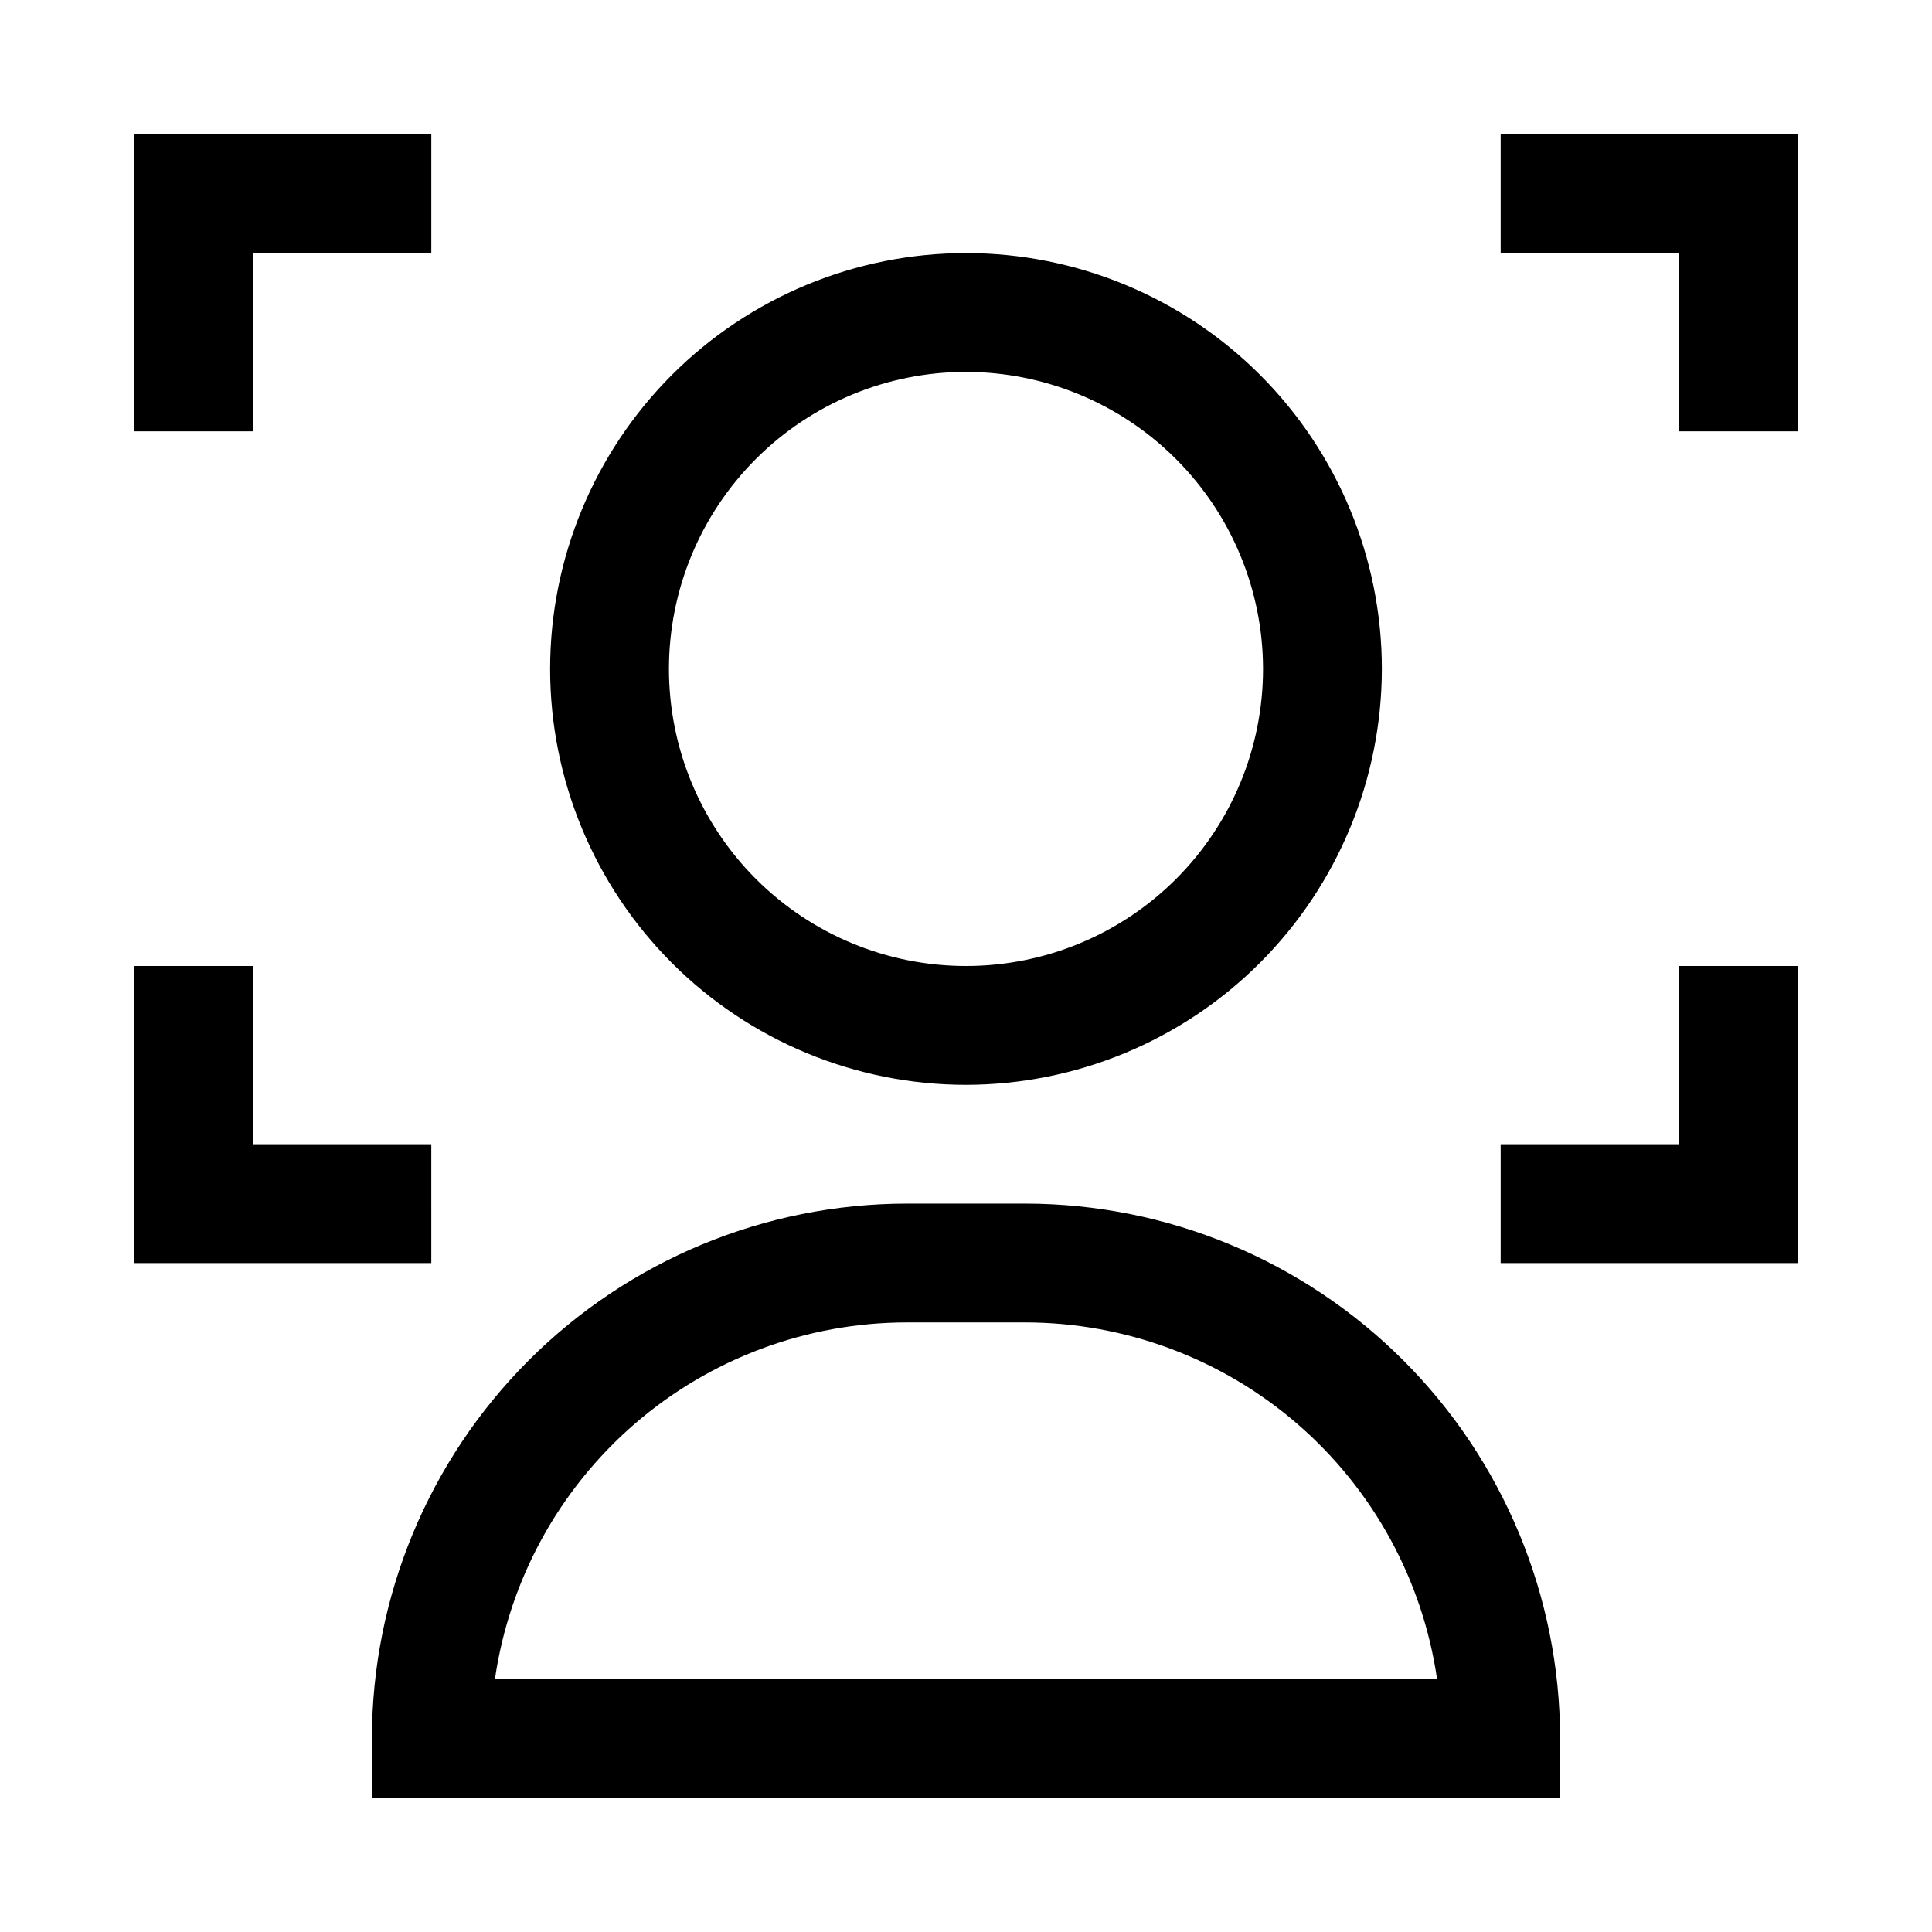
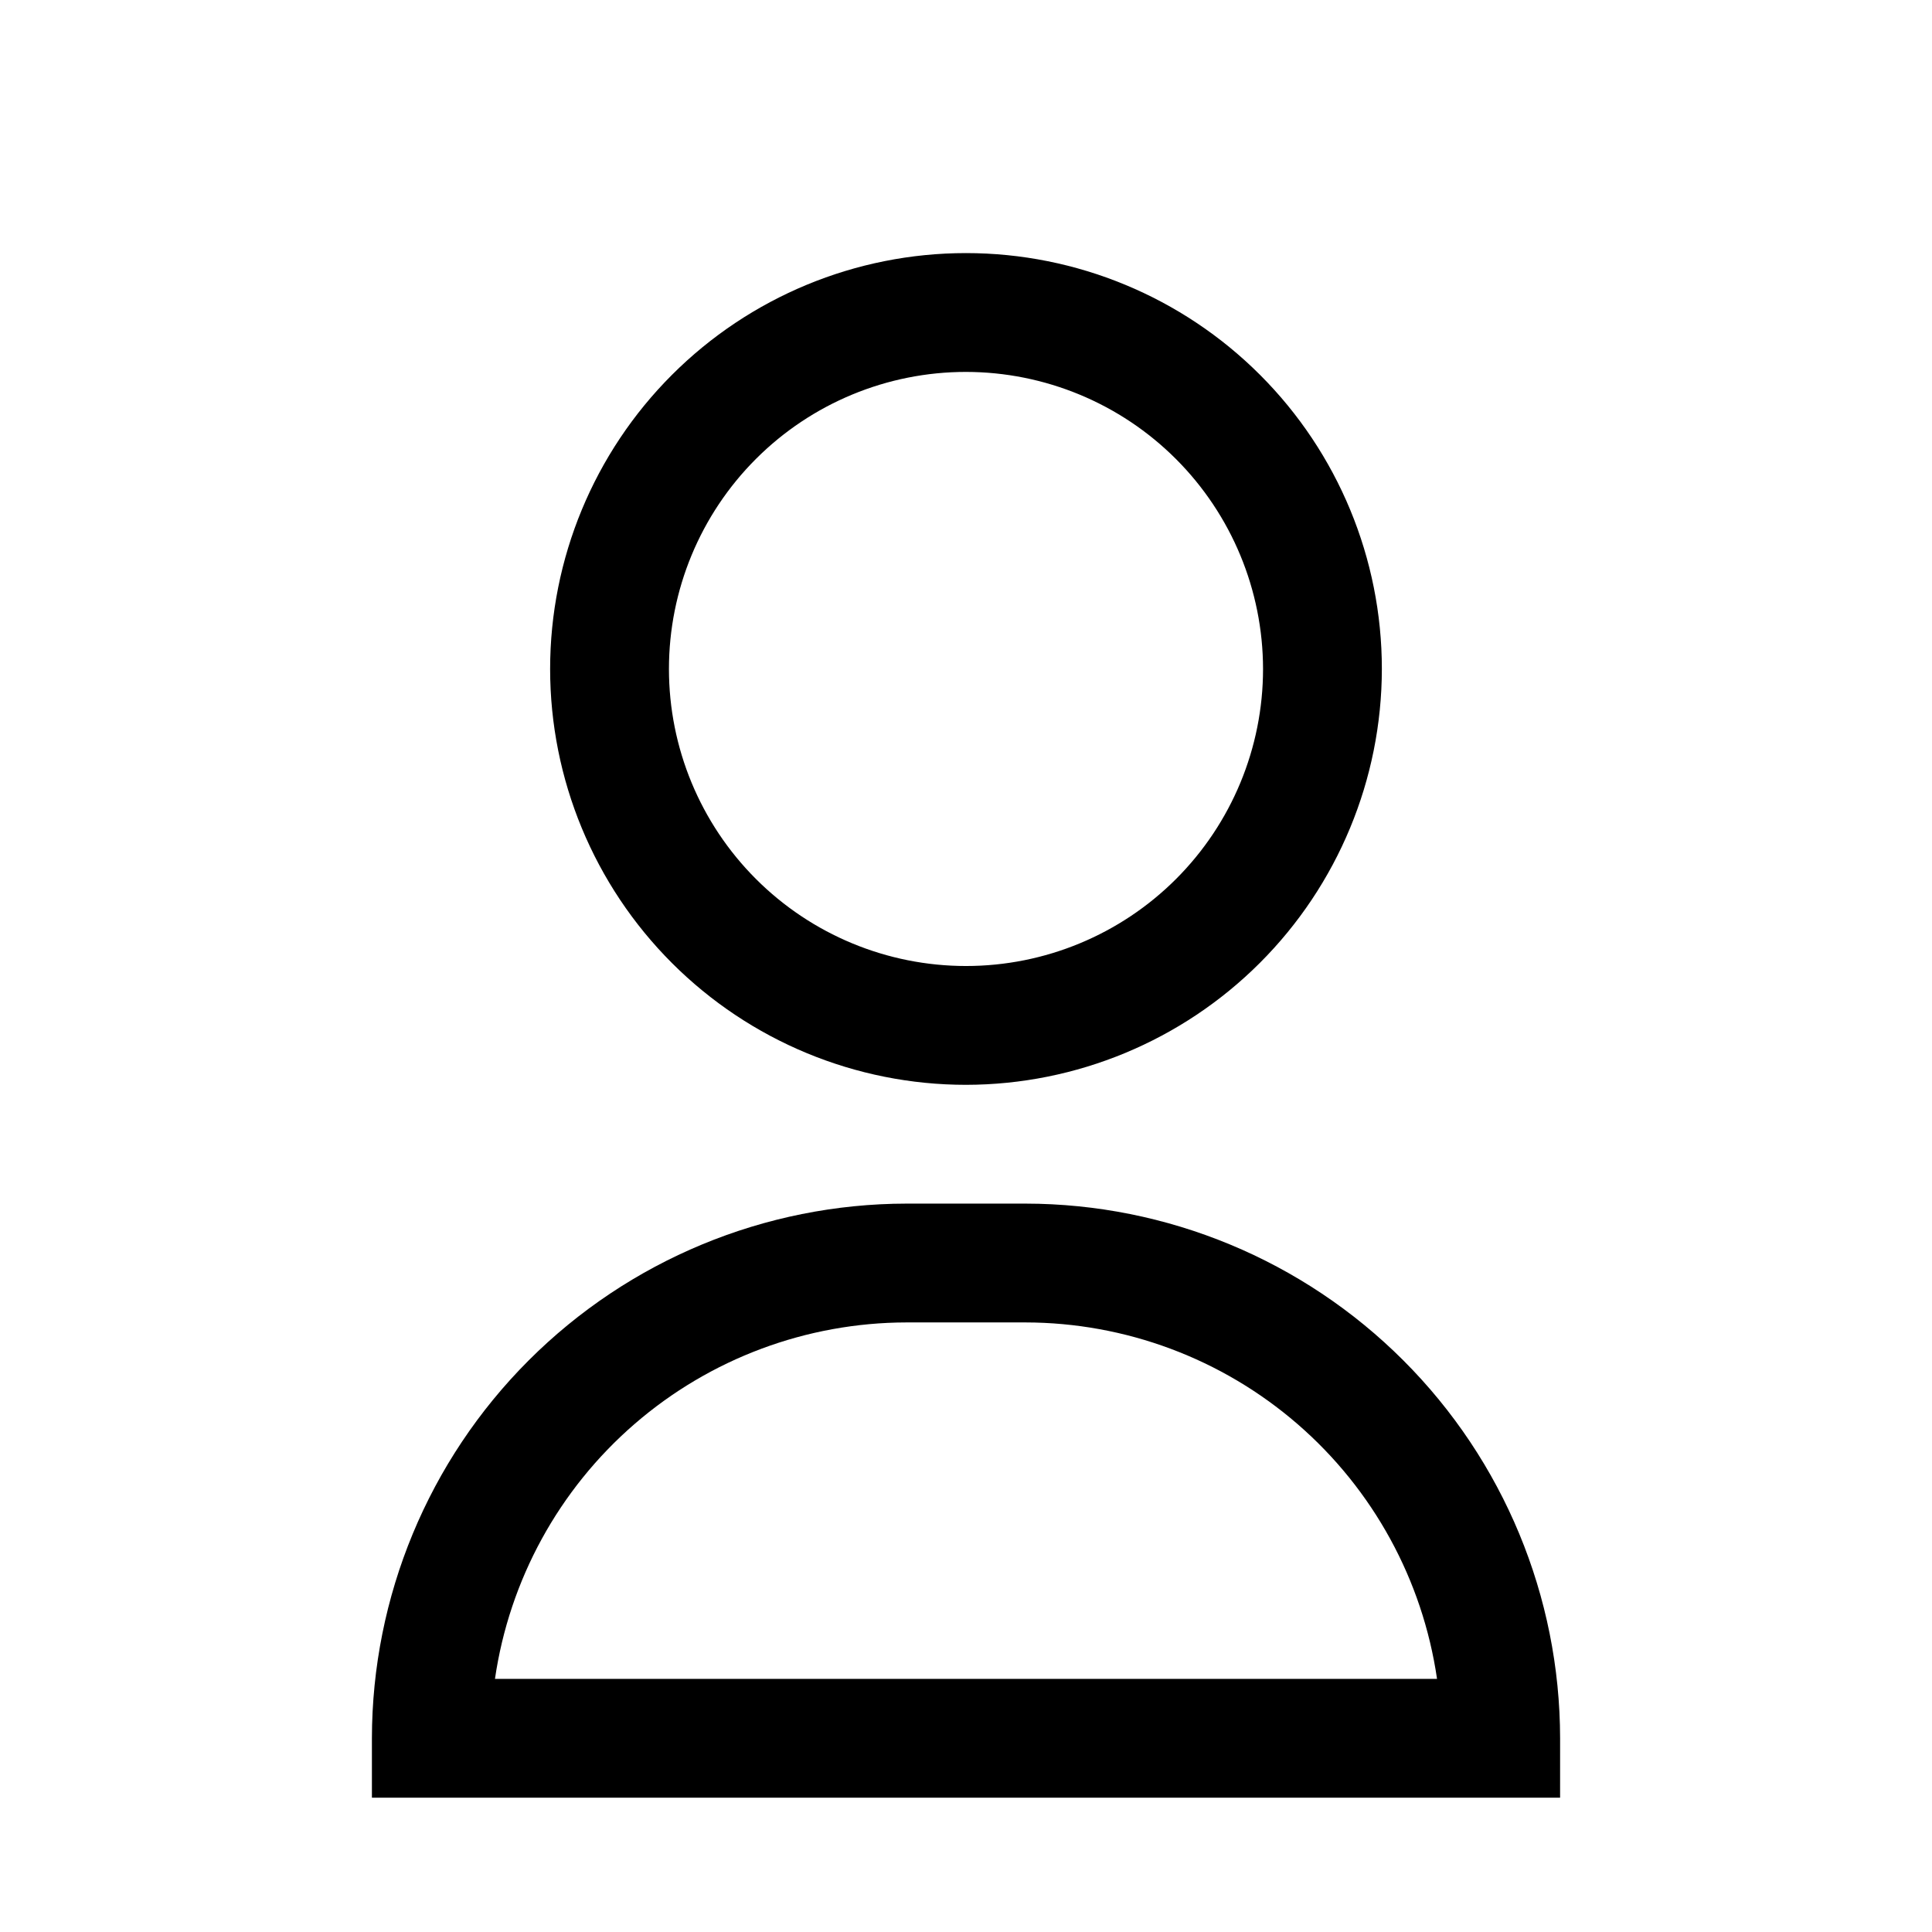
<svg xmlns="http://www.w3.org/2000/svg" fill="#000000" width="800px" height="800px" version="1.1" viewBox="144 144 512 512">
  <g>
    <path d="m400 431.49c-29.23 0-57.262-11.613-77.93-32.281-20.668-20.668-32.281-48.699-32.281-77.93 0-29.227 11.613-57.262 32.281-77.93 20.668-20.668 48.699-32.277 77.93-32.277 29.227 0 57.258 11.609 77.926 32.277 20.668 20.668 32.281 48.703 32.281 77.93-0.035 29.219-11.656 57.23-32.32 77.891-20.66 20.66-48.672 32.285-77.887 32.32zm0-188.93c-20.879 0-40.902 8.293-55.664 23.055-14.766 14.766-23.059 34.785-23.059 55.664s8.293 40.902 23.059 55.664c14.762 14.762 34.785 23.059 55.664 23.059 20.875 0 40.898-8.297 55.664-23.059 14.762-14.762 23.055-34.785 23.055-55.664-0.023-20.871-8.328-40.879-23.082-55.637-14.758-14.758-34.77-23.059-55.637-23.082z" />
    <path d="m557.44 620.41h-314.88v-15.742c0.043-37.566 14.984-73.586 41.547-100.15 26.566-26.566 62.582-41.508 100.15-41.547h31.488c37.566 0.039 73.586 14.98 100.15 41.547 26.566 26.562 41.508 62.582 41.547 100.15zm-282.27-31.488h249.66c-3.82-26.215-16.941-50.184-36.969-67.527s-45.625-26.902-72.117-26.938h-31.488c-26.492 0.035-52.09 9.594-72.117 26.938-20.027 17.344-33.148 41.312-36.969 67.527z" />
-     <path d="m620.41 478.72h-78.719v-31.488h47.23v-47.23h31.488z" />
-     <path d="m620.41 258.3h-31.488v-47.23h-47.23v-31.488h78.719z" />
-     <path d="m258.3 478.72h-78.719v-78.719h31.488v47.23h47.23z" />
-     <path d="m211.07 258.3h-31.488v-78.719h78.719v31.488h-47.23z" />
  </g>
</svg>